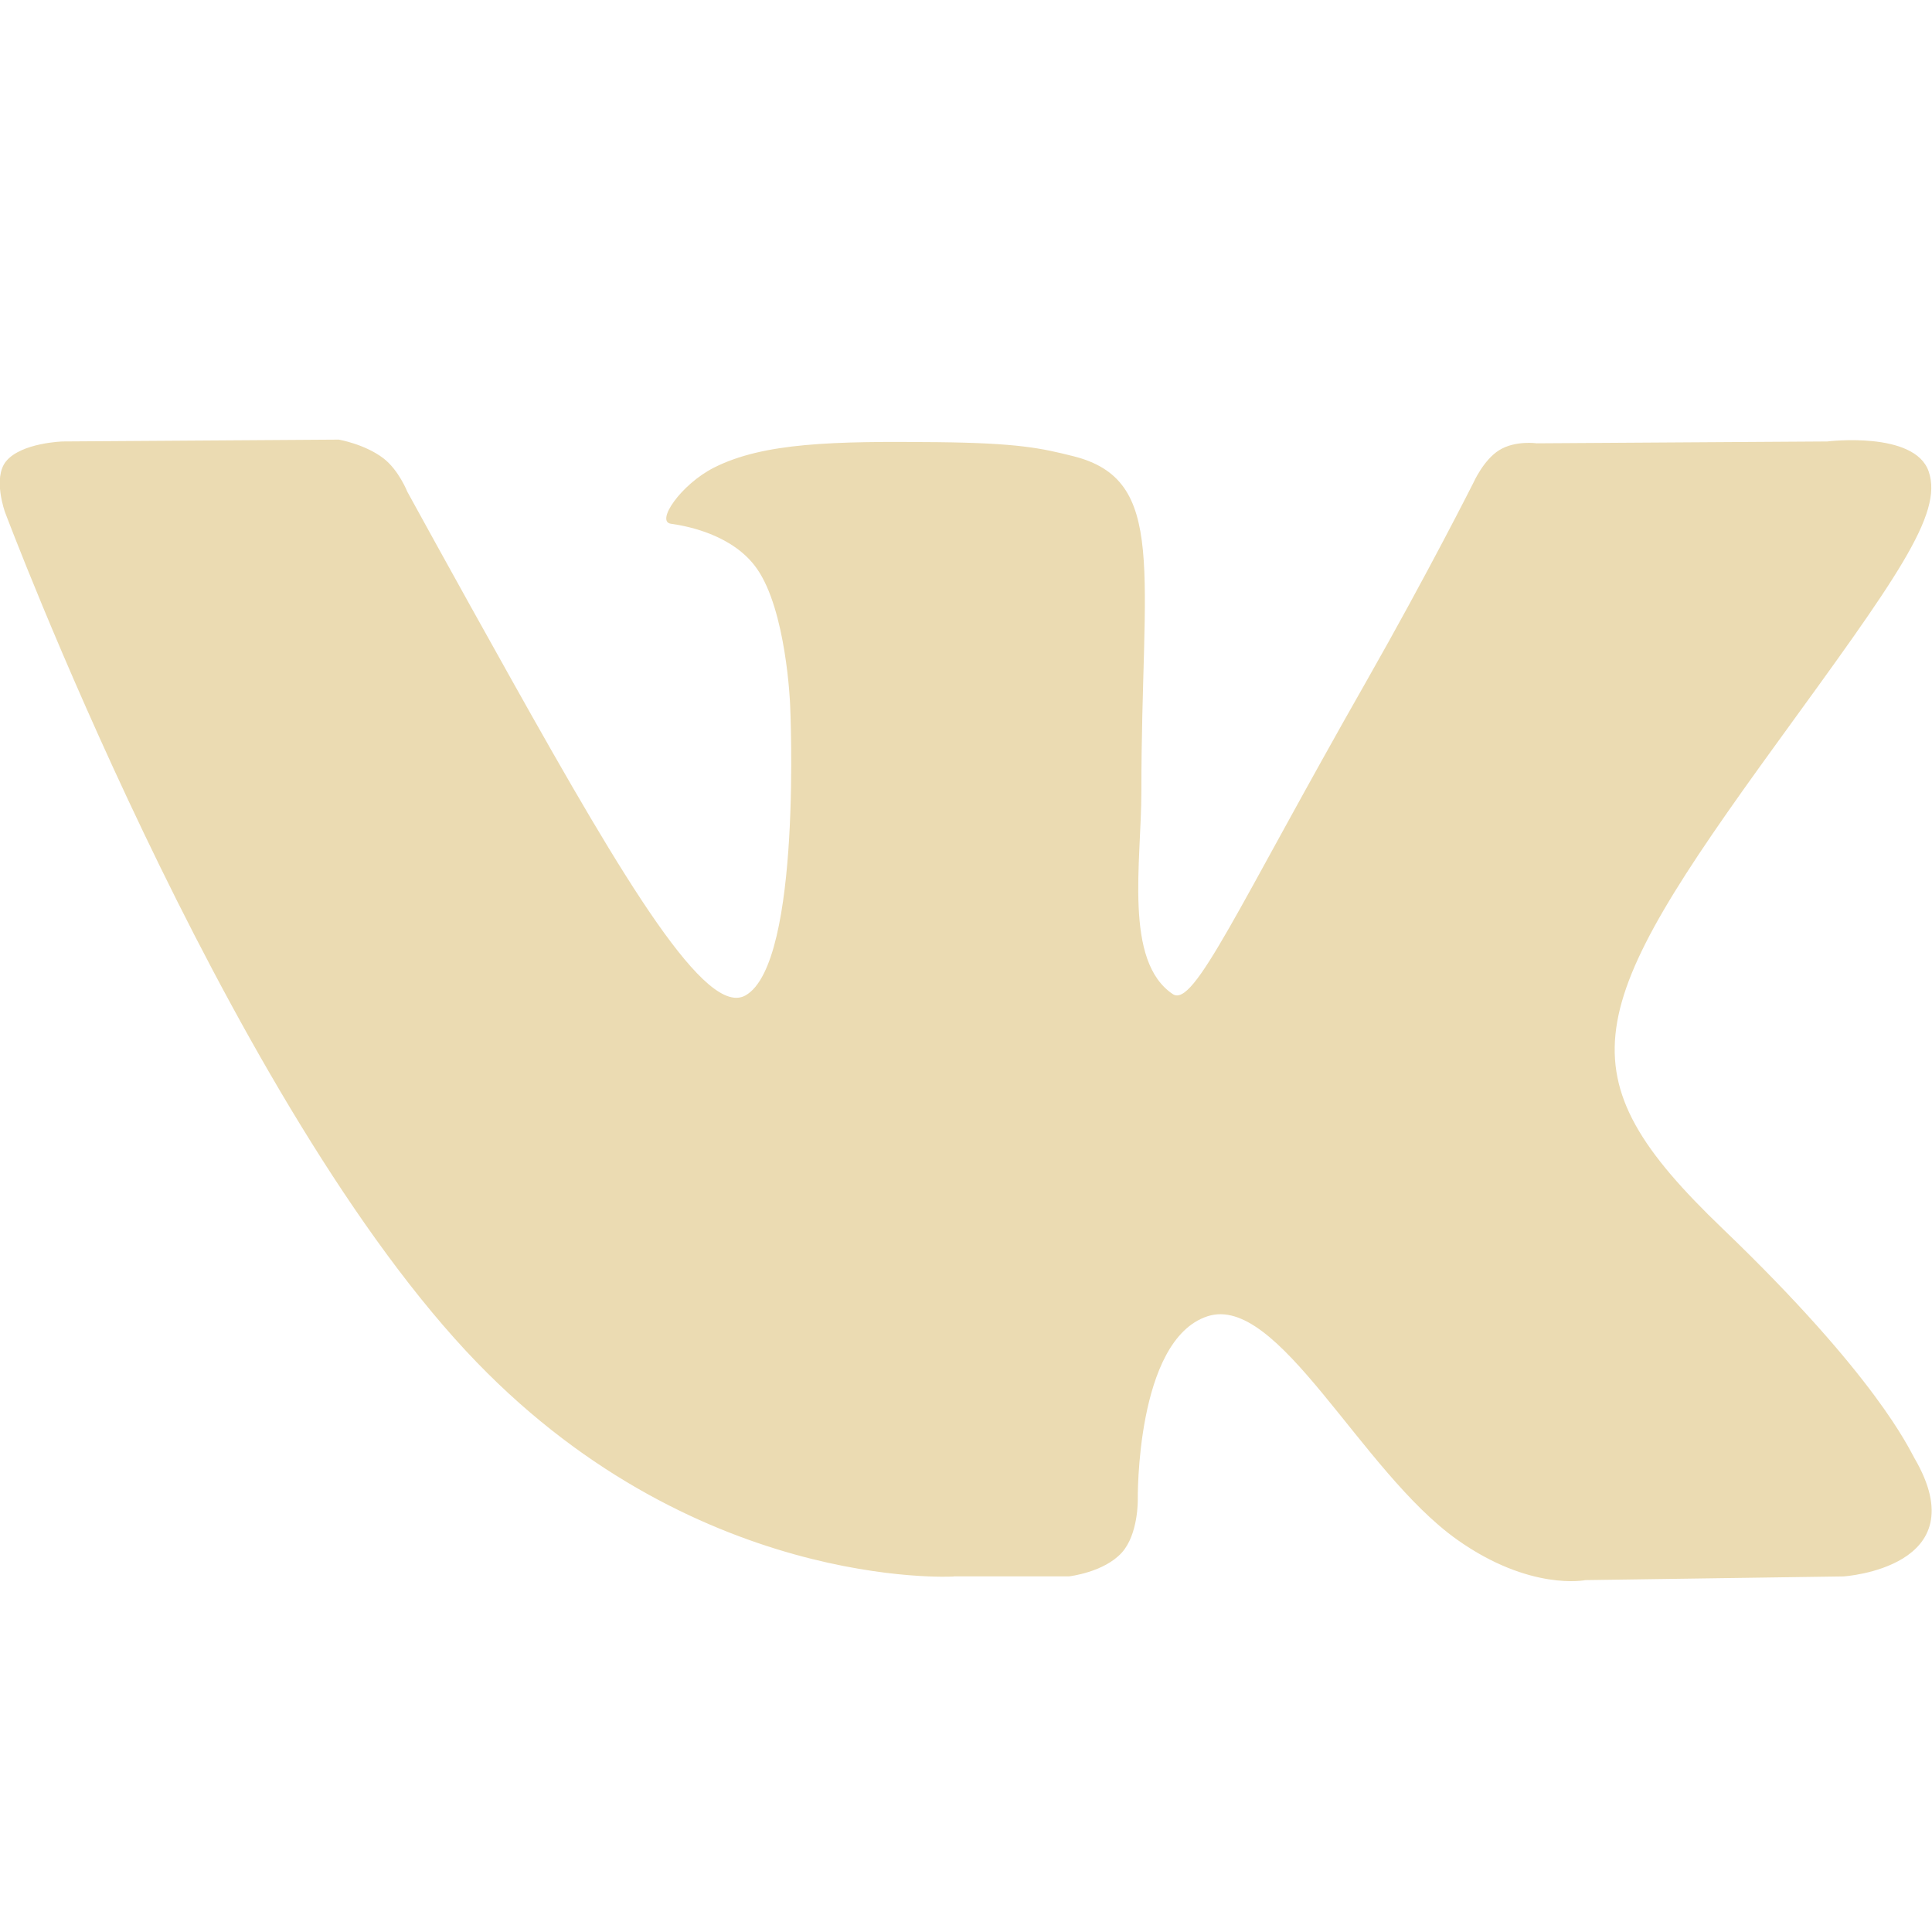
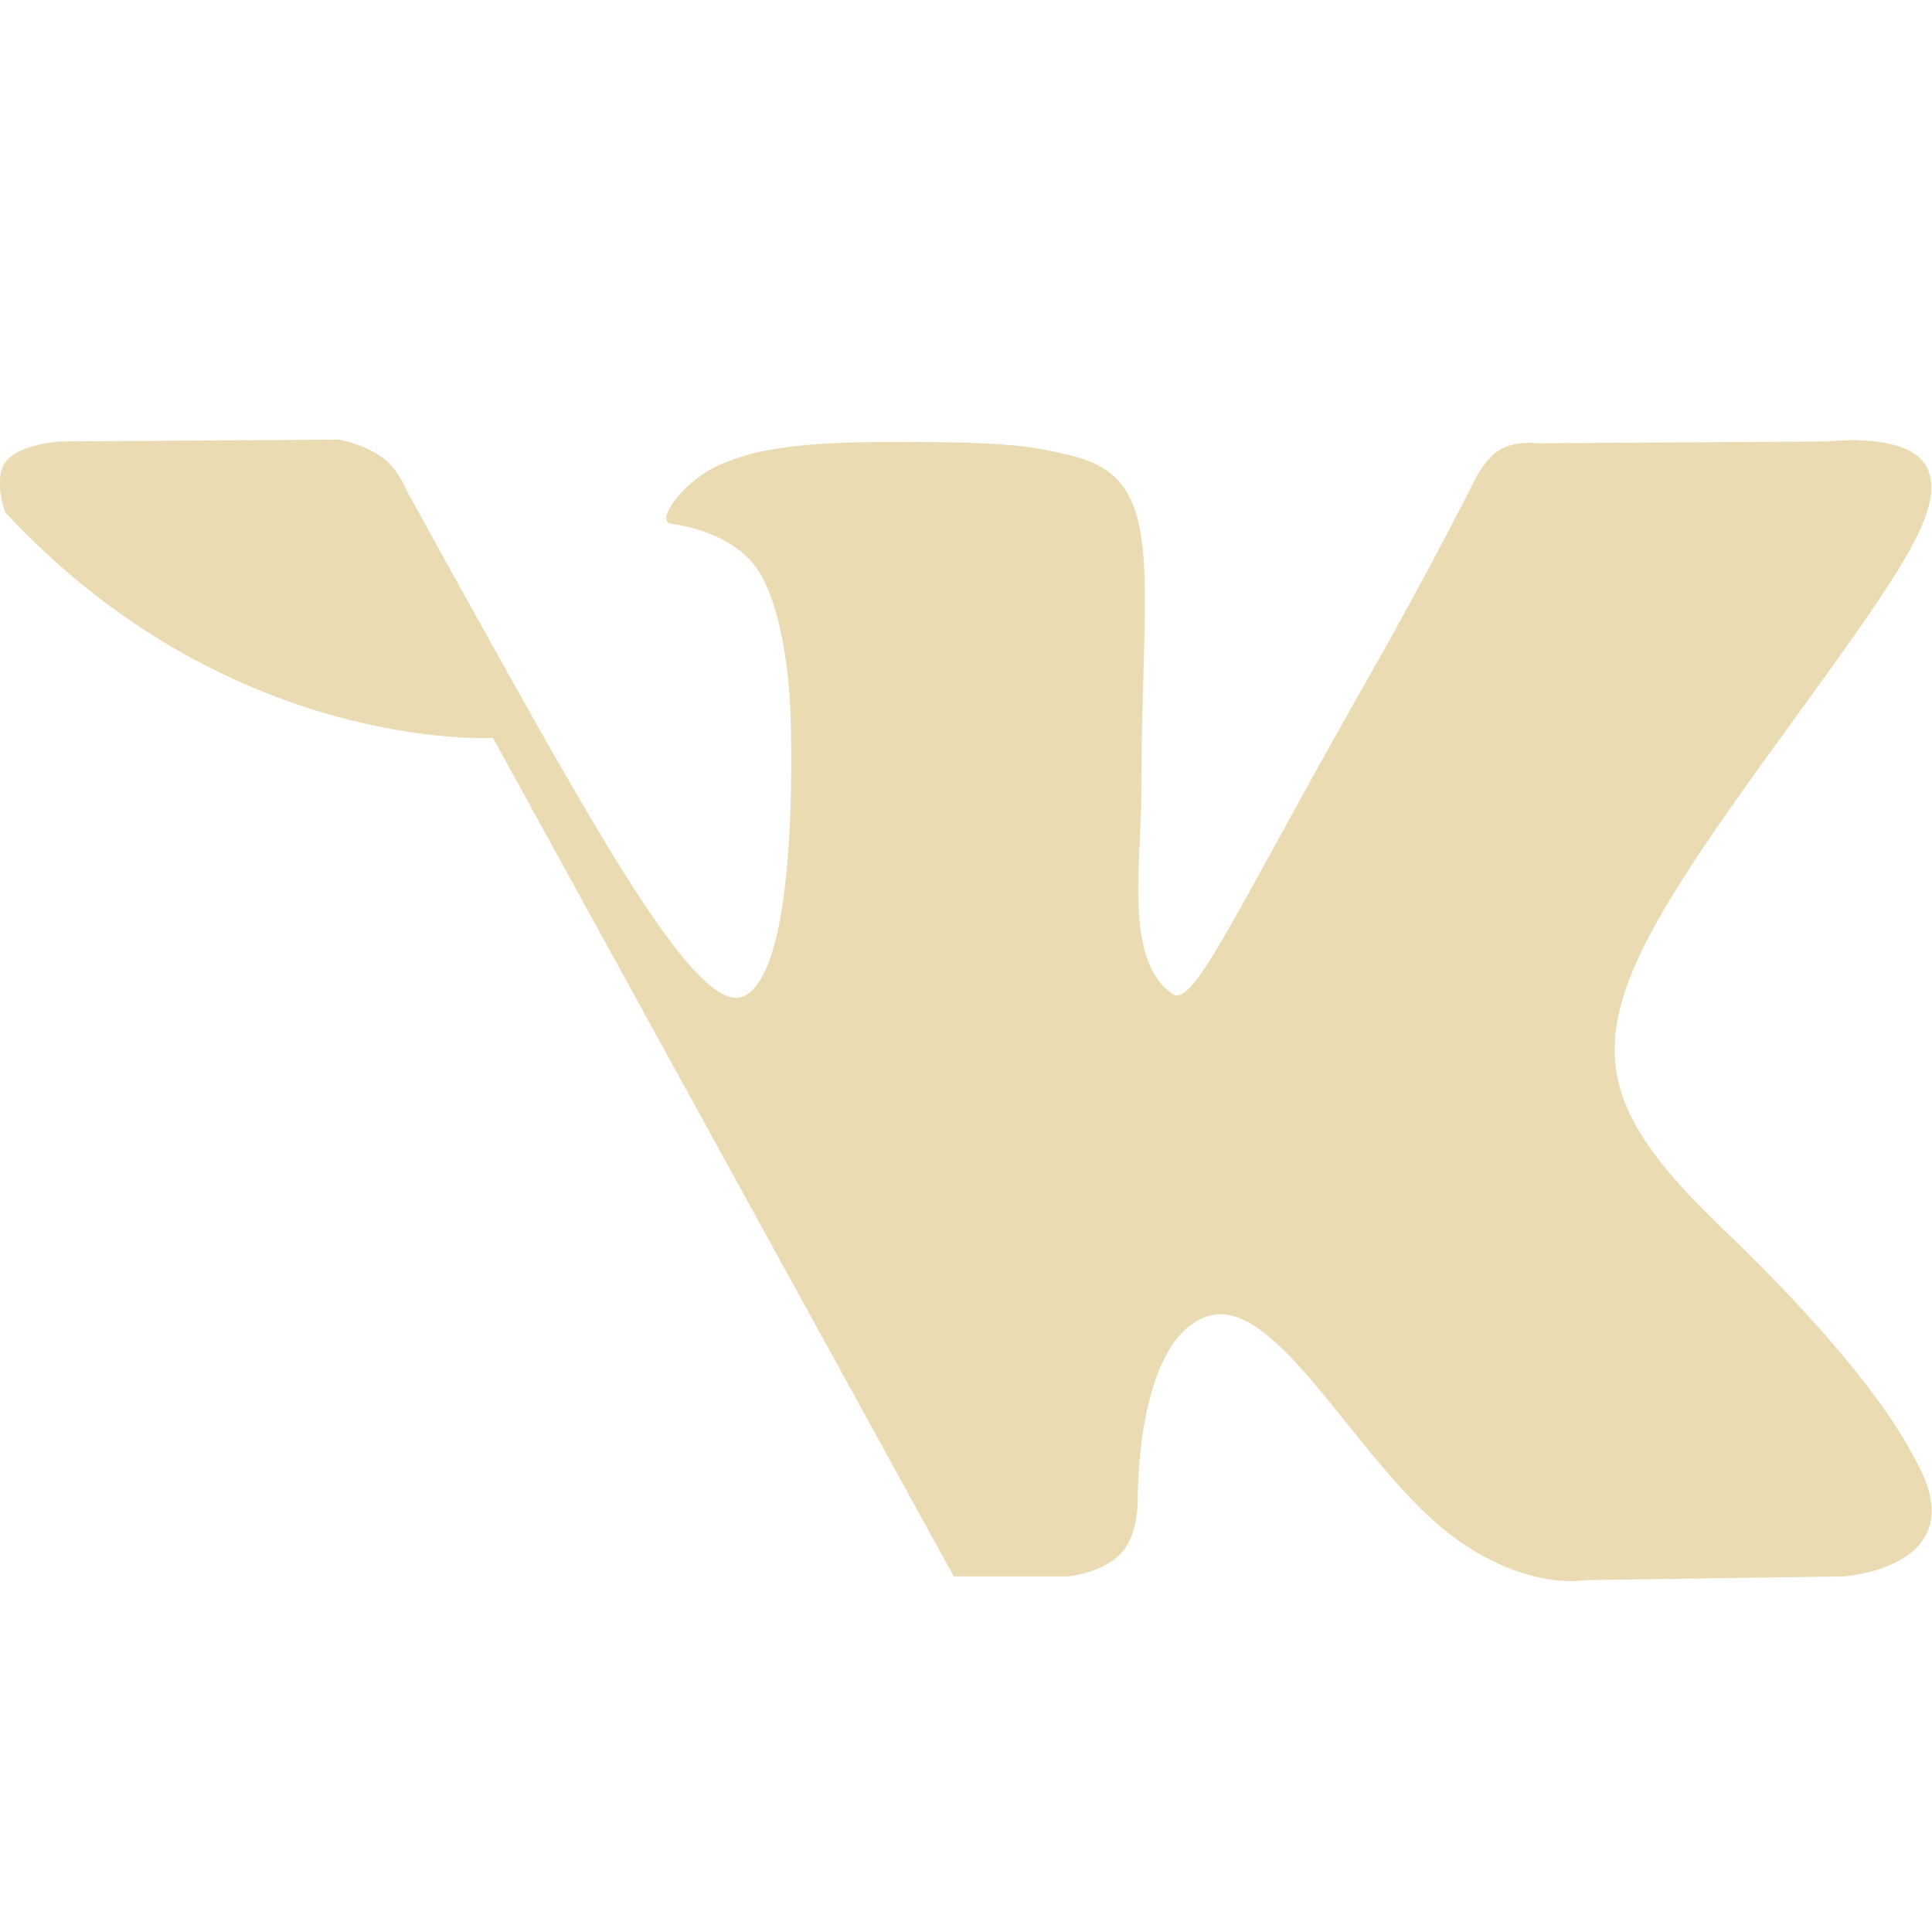
<svg xmlns="http://www.w3.org/2000/svg" width="22" height="22" version="1.1">
  <defs>
    <style id="current-color-scheme" type="text/css">.ColorScheme-Text { color:#ebdbb2; } .ColorScheme-Highlight { color:#458588; } .ColorScheme-NeutralText { color:#fe8019; } .ColorScheme-PositiveText { color:#689d6a; } .ColorScheme-NegativeText { color:#fb4934; }</style>
  </defs>
-   <path class="ColorScheme-Text" d="m10.86 17.95h1.315s0.397-0.045 0.6-0.271c0.187-0.208 0.181-0.597 0.181-0.597s-0.026-1.824 0.793-2.093c0.807-0.265 1.744 1.763 2.843 2.543 0.831 0.59 1.462 0.461 1.462 0.461l2.938-0.042s1.537-0.098 0.808-1.347c-0.06-0.102-0.424-0.924-2.184-2.613-1.843-1.767-1.596-2.479 0.623-5.537 1.352-1.862 1.892-2.599 1.723-3.086-0.161-0.464-1.155-0.341-1.155-0.341l-3.308 0.021s-0.245-0.035-0.427 0.078c-0.178 0.11-0.292 0.367-0.292 0.367s-0.524 1.041-1.222 2.267c-1.473 2.586-1.962 3.721-2.203 3.56-0.56-0.374-0.358-1.503-0.358-2.305 0-2.506 0.306-3.551-0.778-3.821-0.359-0.09-0.624-0.149-1.544-0.159-1.18-0.012-1.979 0.004-2.545 0.29-0.376 0.191-0.667 0.615-0.49 0.639 0.219 0.03 0.714 0.138 0.976 0.507 0.339 0.477 0.381 1.548 0.381 1.548s0.141 2.95-0.508 3.316c-0.446 0.251-1.357-1.26-2.67-3.606-0.673-1.202-1.181-2.13-1.181-2.13s-0.098-0.248-0.273-0.381c-0.211-0.161-0.507-0.212-0.507-0.212l-3.144 0.021s-0.472 0.014-0.645 0.226c-0.154 0.189-0.012 0.579-0.012 0.579s2.461 6.551 5.248 9.55c2.555 2.75 5.556 2.57 5.556 2.57" fill="currentColor" />
+   <path class="ColorScheme-Text" d="m10.86 17.95h1.315s0.397-0.045 0.6-0.271c0.187-0.208 0.181-0.597 0.181-0.597s-0.026-1.824 0.793-2.093c0.807-0.265 1.744 1.763 2.843 2.543 0.831 0.59 1.462 0.461 1.462 0.461l2.938-0.042s1.537-0.098 0.808-1.347c-0.06-0.102-0.424-0.924-2.184-2.613-1.843-1.767-1.596-2.479 0.623-5.537 1.352-1.862 1.892-2.599 1.723-3.086-0.161-0.464-1.155-0.341-1.155-0.341l-3.308 0.021s-0.245-0.035-0.427 0.078c-0.178 0.11-0.292 0.367-0.292 0.367s-0.524 1.041-1.222 2.267c-1.473 2.586-1.962 3.721-2.203 3.56-0.56-0.374-0.358-1.503-0.358-2.305 0-2.506 0.306-3.551-0.778-3.821-0.359-0.09-0.624-0.149-1.544-0.159-1.18-0.012-1.979 0.004-2.545 0.29-0.376 0.191-0.667 0.615-0.49 0.639 0.219 0.03 0.714 0.138 0.976 0.507 0.339 0.477 0.381 1.548 0.381 1.548s0.141 2.95-0.508 3.316c-0.446 0.251-1.357-1.26-2.67-3.606-0.673-1.202-1.181-2.13-1.181-2.13s-0.098-0.248-0.273-0.381c-0.211-0.161-0.507-0.212-0.507-0.212l-3.144 0.021s-0.472 0.014-0.645 0.226c-0.154 0.189-0.012 0.579-0.012 0.579c2.555 2.75 5.556 2.57 5.556 2.57" fill="currentColor" />
</svg>